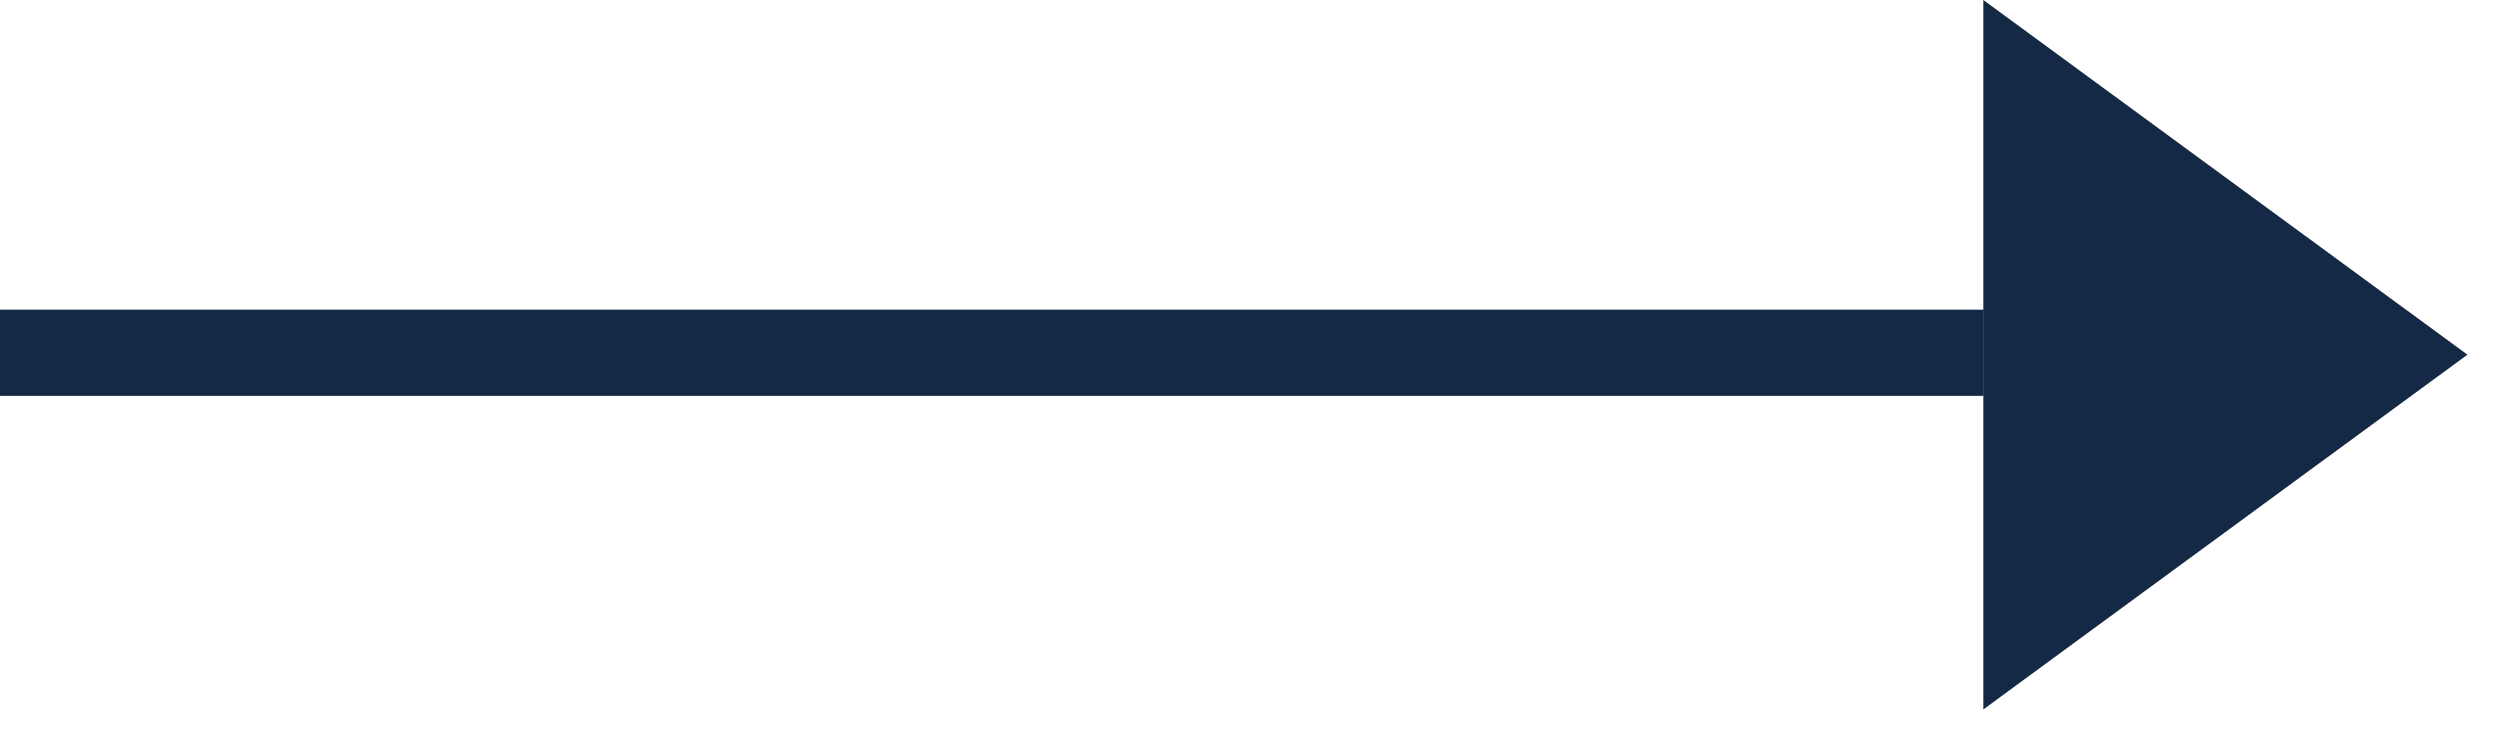
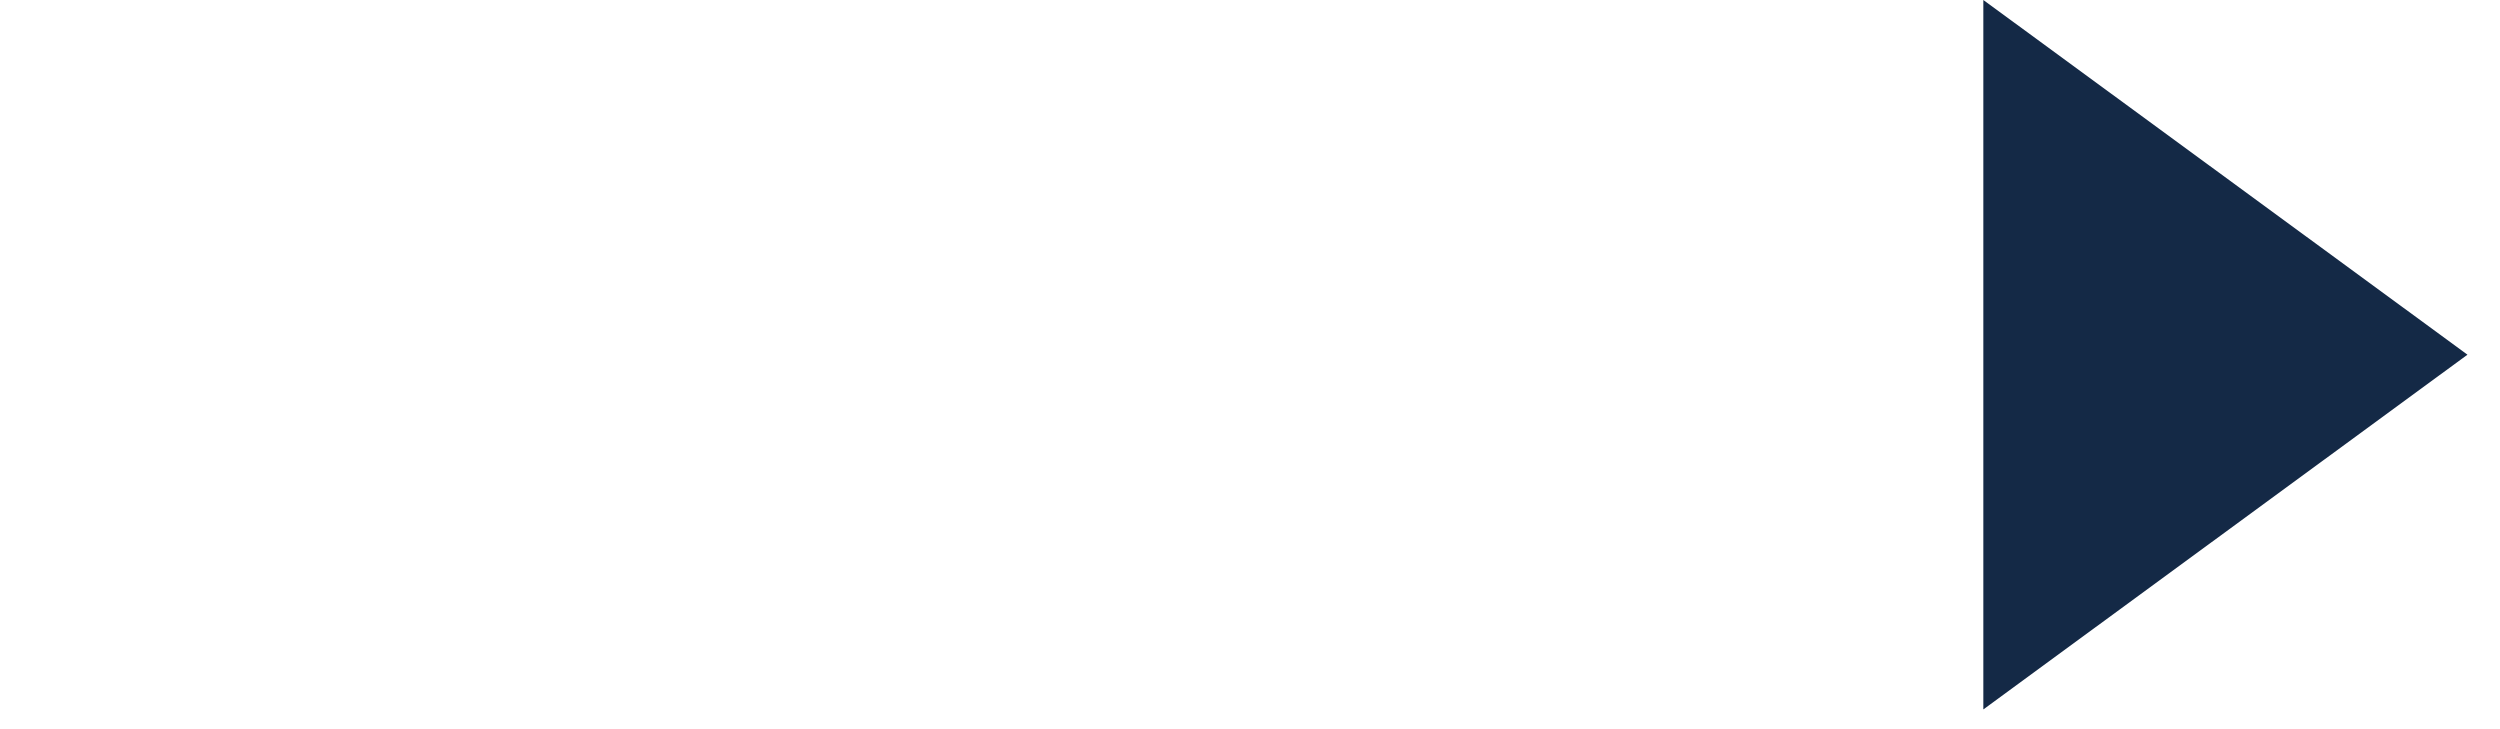
<svg xmlns="http://www.w3.org/2000/svg" width="48" height="14" viewBox="0 0 48 14" fill="none">
-   <path fill-rule="evenodd" clip-rule="evenodd" d="M38.08 0L47.375 6.81L38.08 13.621V0ZM0 7.601V5.945H38.078V7.601H0Z" fill="#142946" />
+   <path fill-rule="evenodd" clip-rule="evenodd" d="M38.08 0L47.375 6.81L38.08 13.621V0ZM0 7.601H38.078V7.601H0Z" fill="#142946" />
</svg>